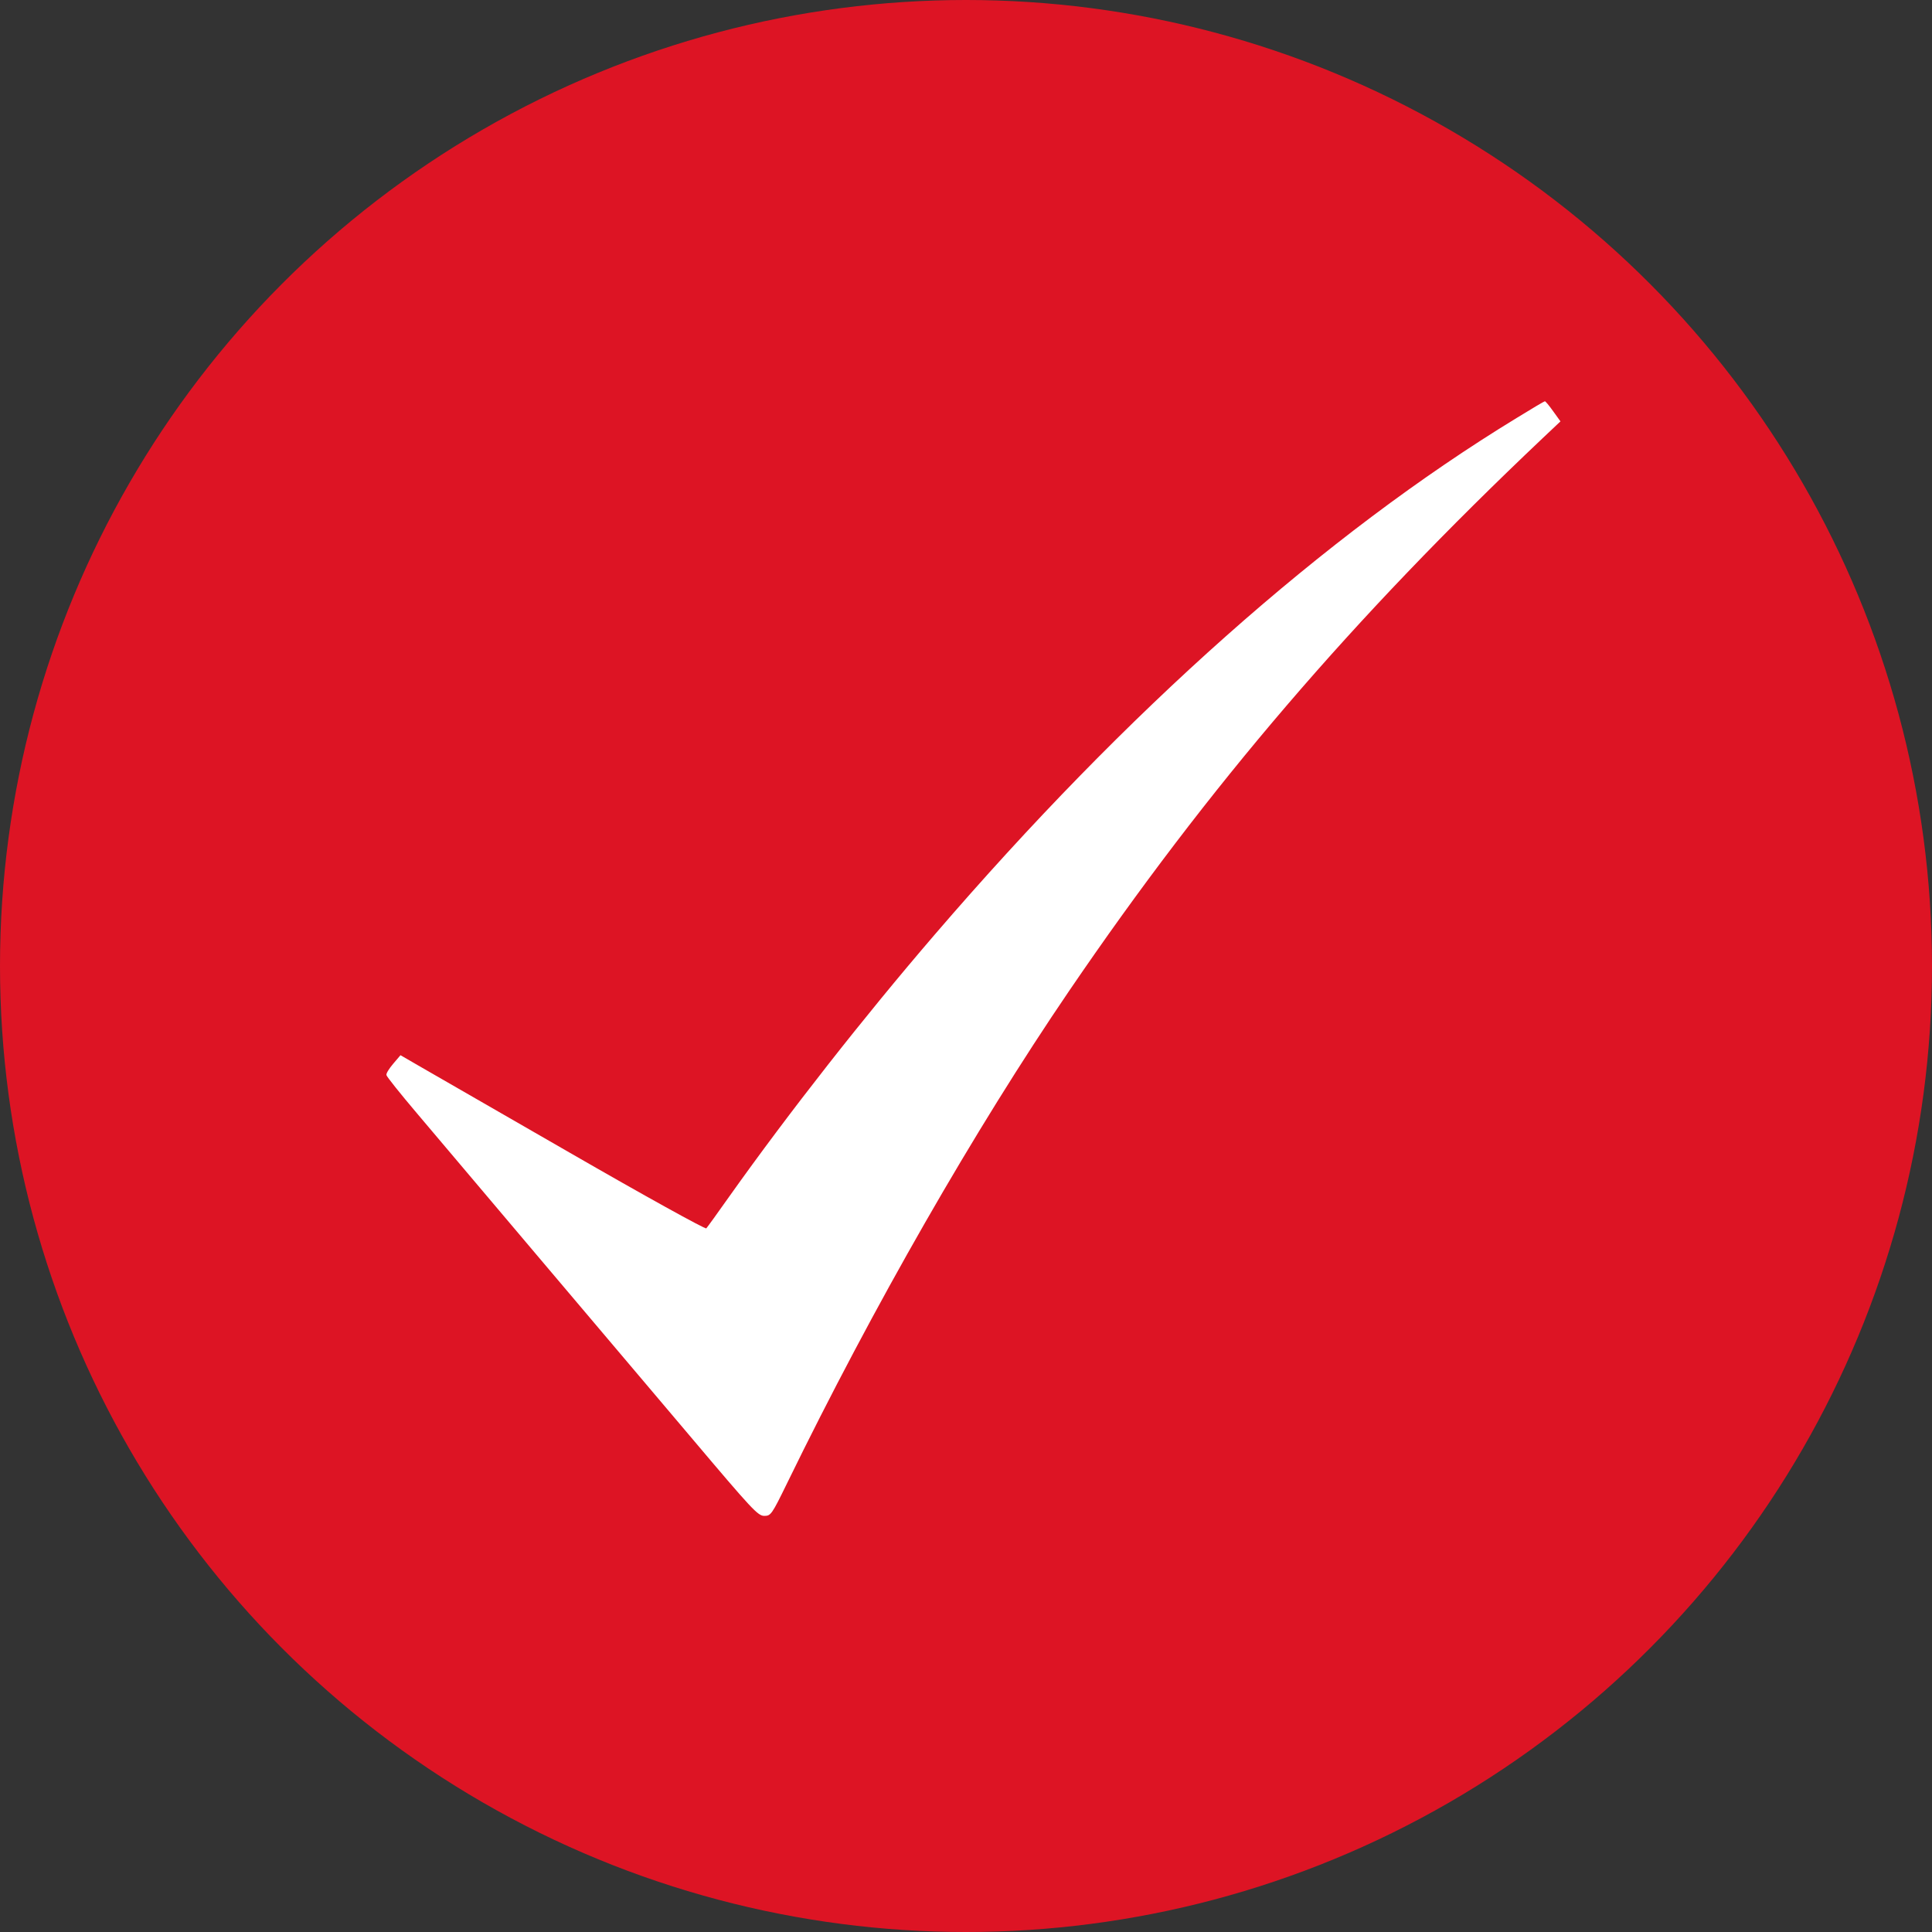
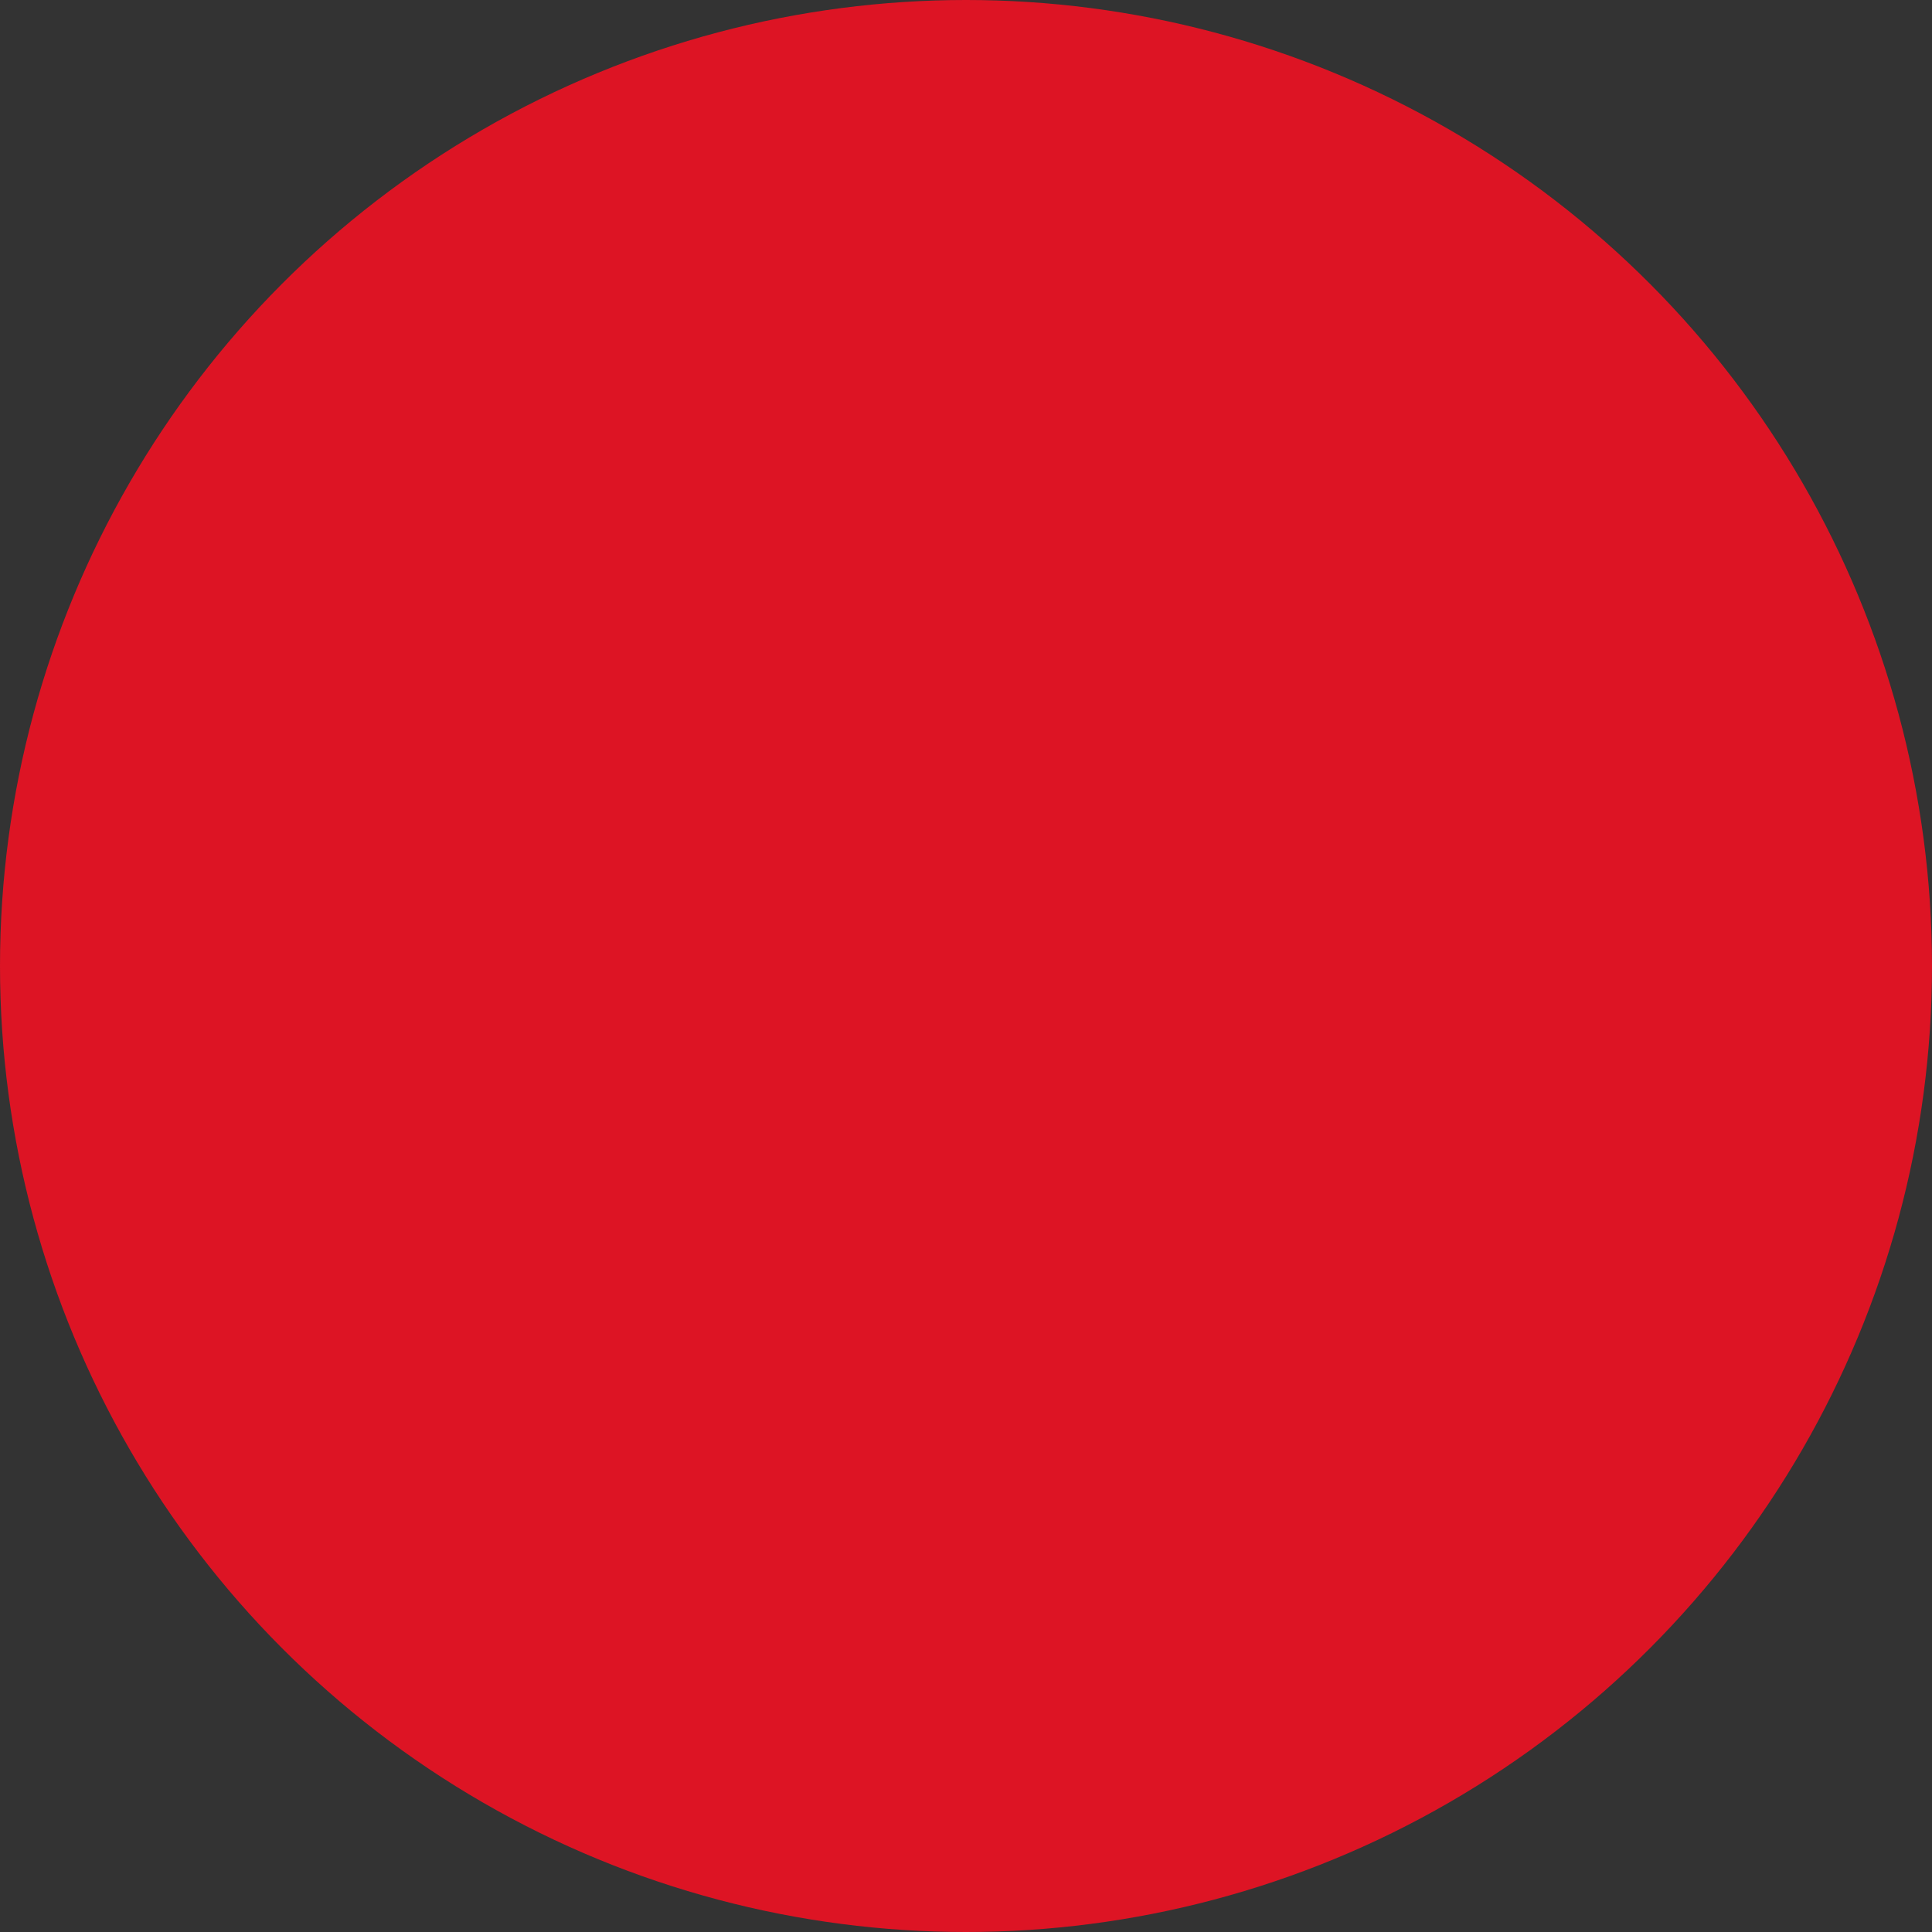
<svg xmlns="http://www.w3.org/2000/svg" width="130" height="130" viewBox="0 0 130 130" fill="none">
  <rect x="0" y="0" width="130" height="130" fill="#333333" stroke="none" />
  <circle cx="65" cy="65" r="65" fill="#DD1424" />
-   <path d="M102.046 28.128C89.18 35.975 75.856 47.806 62.872 62.914C58.116 68.446 53.093 74.85 49.076 80.503C48.293 81.615 47.584 82.592 47.525 82.653C47.465 82.728 43.33 80.442 38.352 77.571C33.359 74.7 28.75 72.039 28.115 71.678L26.948 71.002L26.461 71.573C26.18 71.904 25.973 72.235 26.003 72.34C26.018 72.445 26.933 73.587 28.041 74.895C29.149 76.203 32.798 80.518 36.151 84.487C39.504 88.455 44.216 94.017 46.609 96.844C50.597 101.564 50.996 102 51.424 102C51.867 102 51.926 101.925 52.975 99.775C58.766 87.899 65.575 76.023 71.942 66.672C81.322 52.902 90.982 41.627 103.774 29.511L105 28.353L104.513 27.677C104.247 27.301 103.996 27 103.951 27C103.907 27 103.05 27.511 102.046 28.128Z" fill="white" />
</svg>